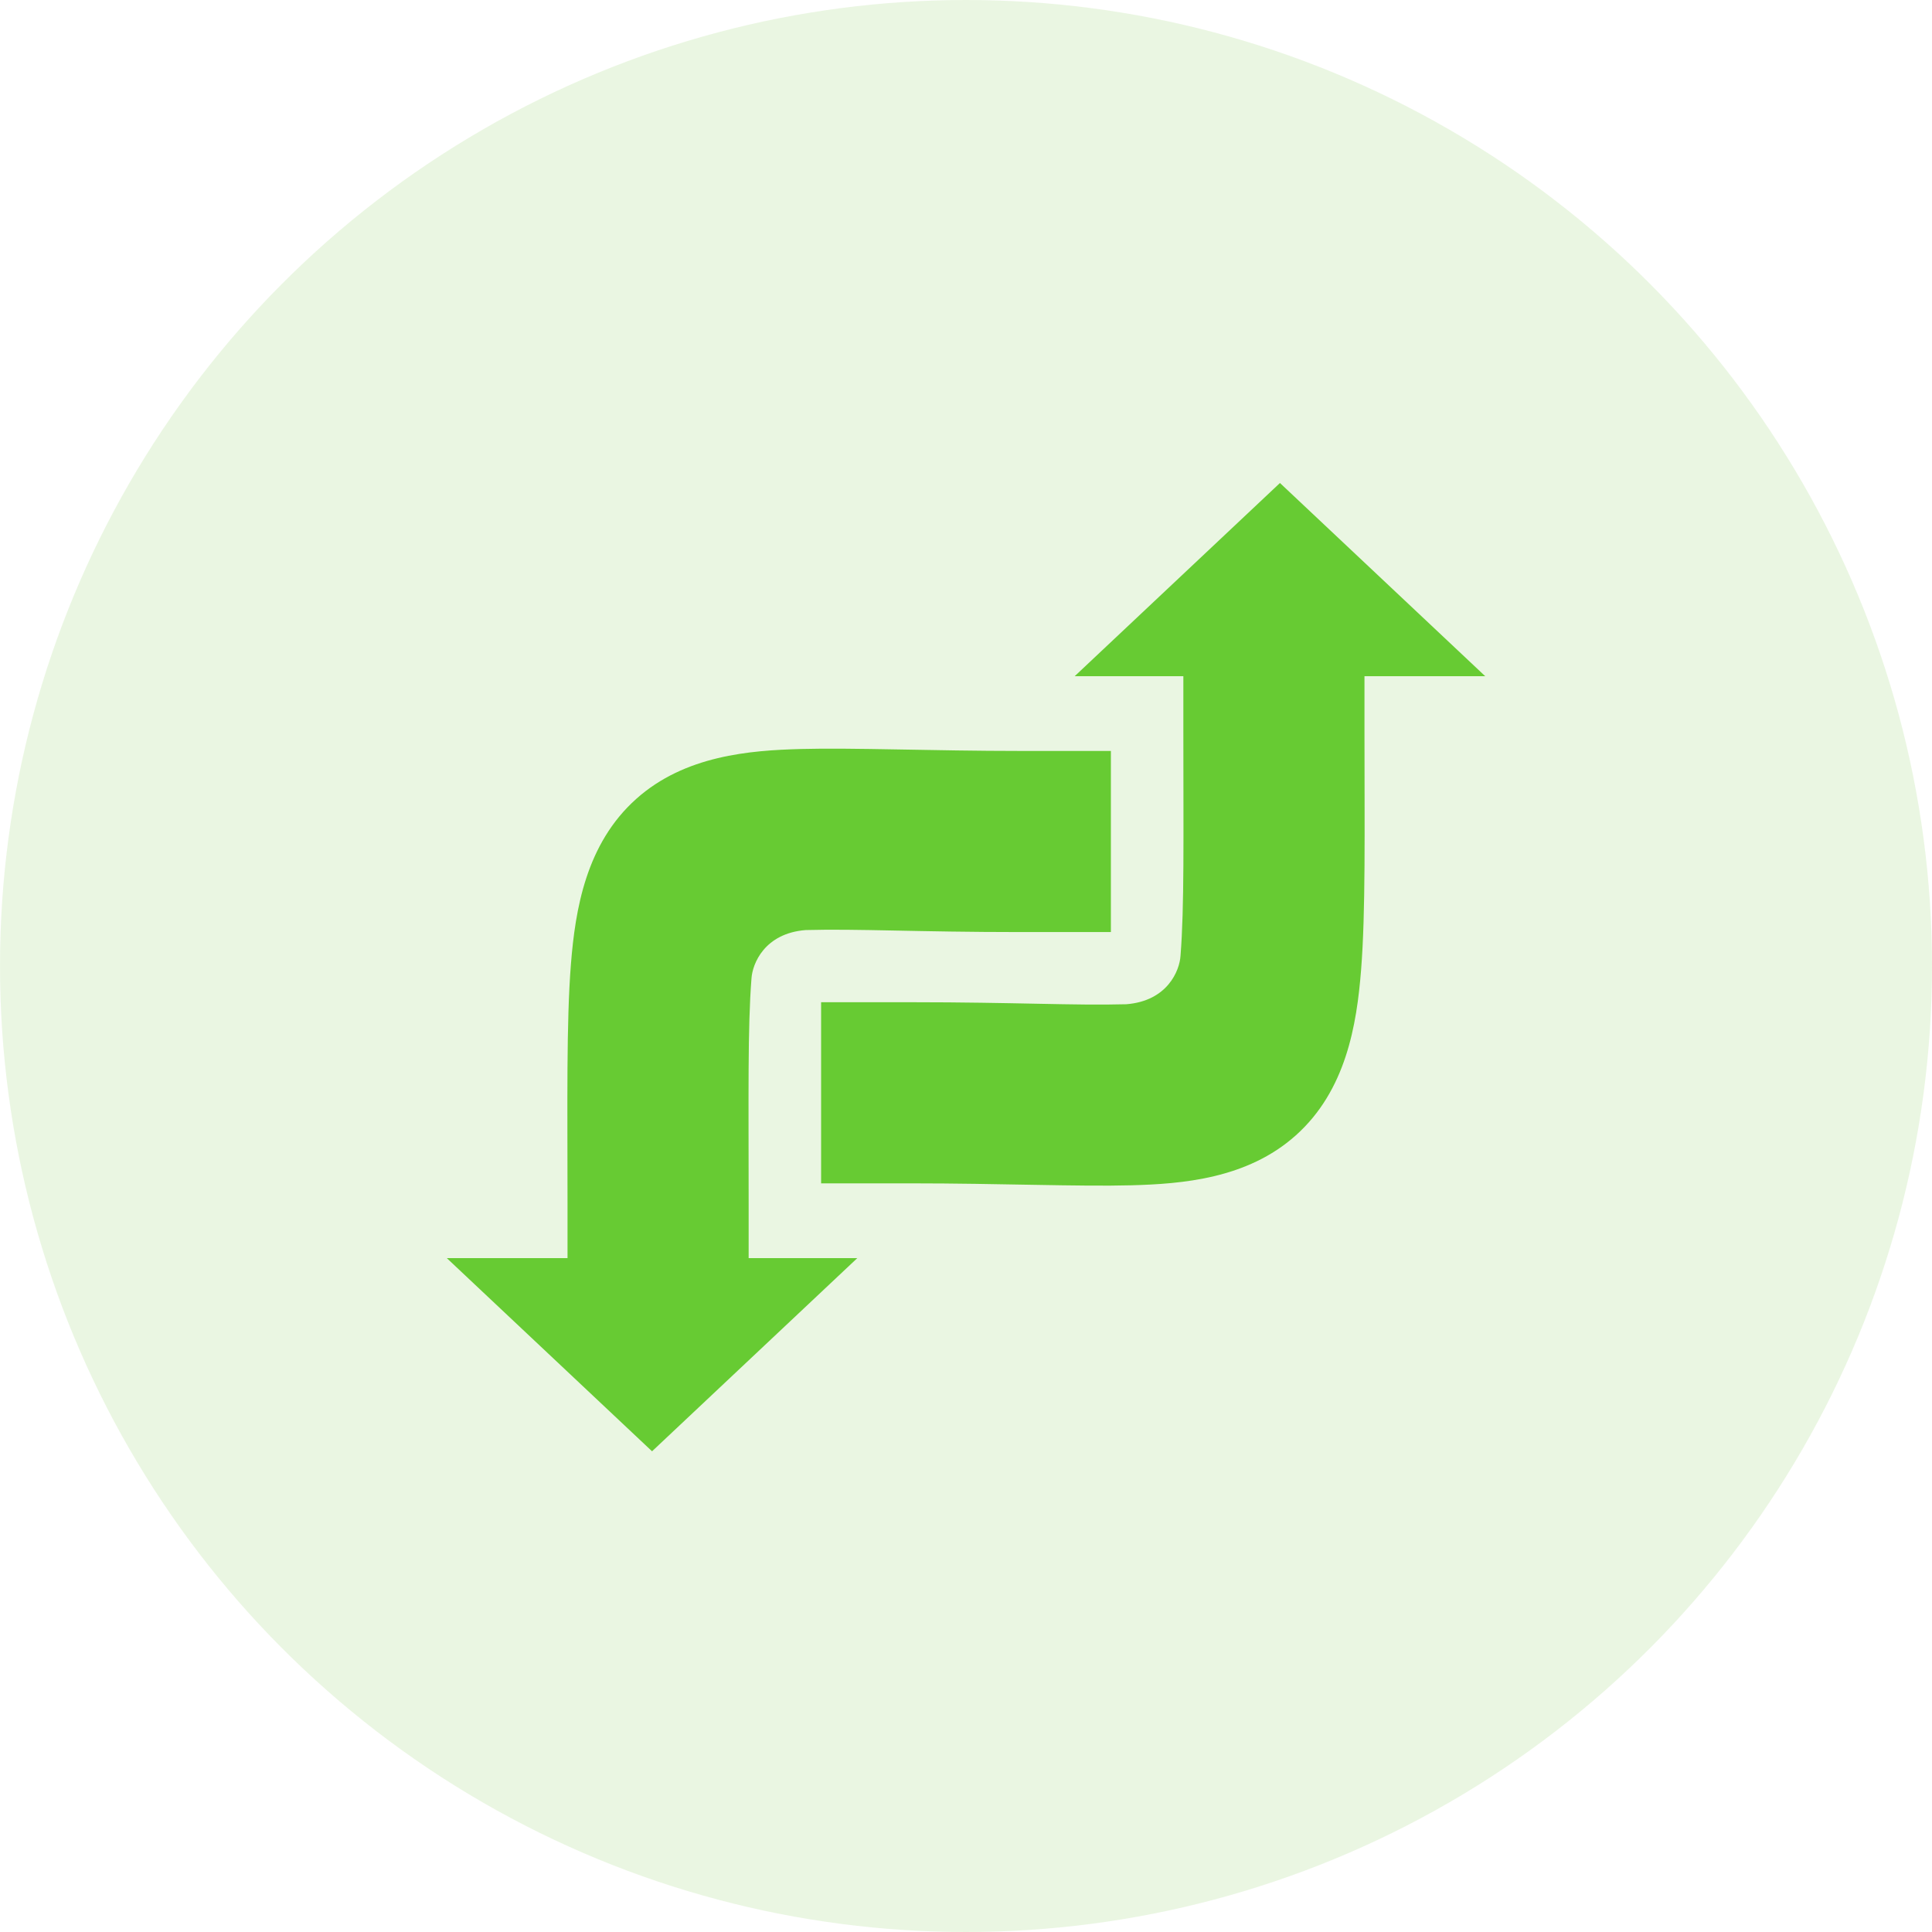
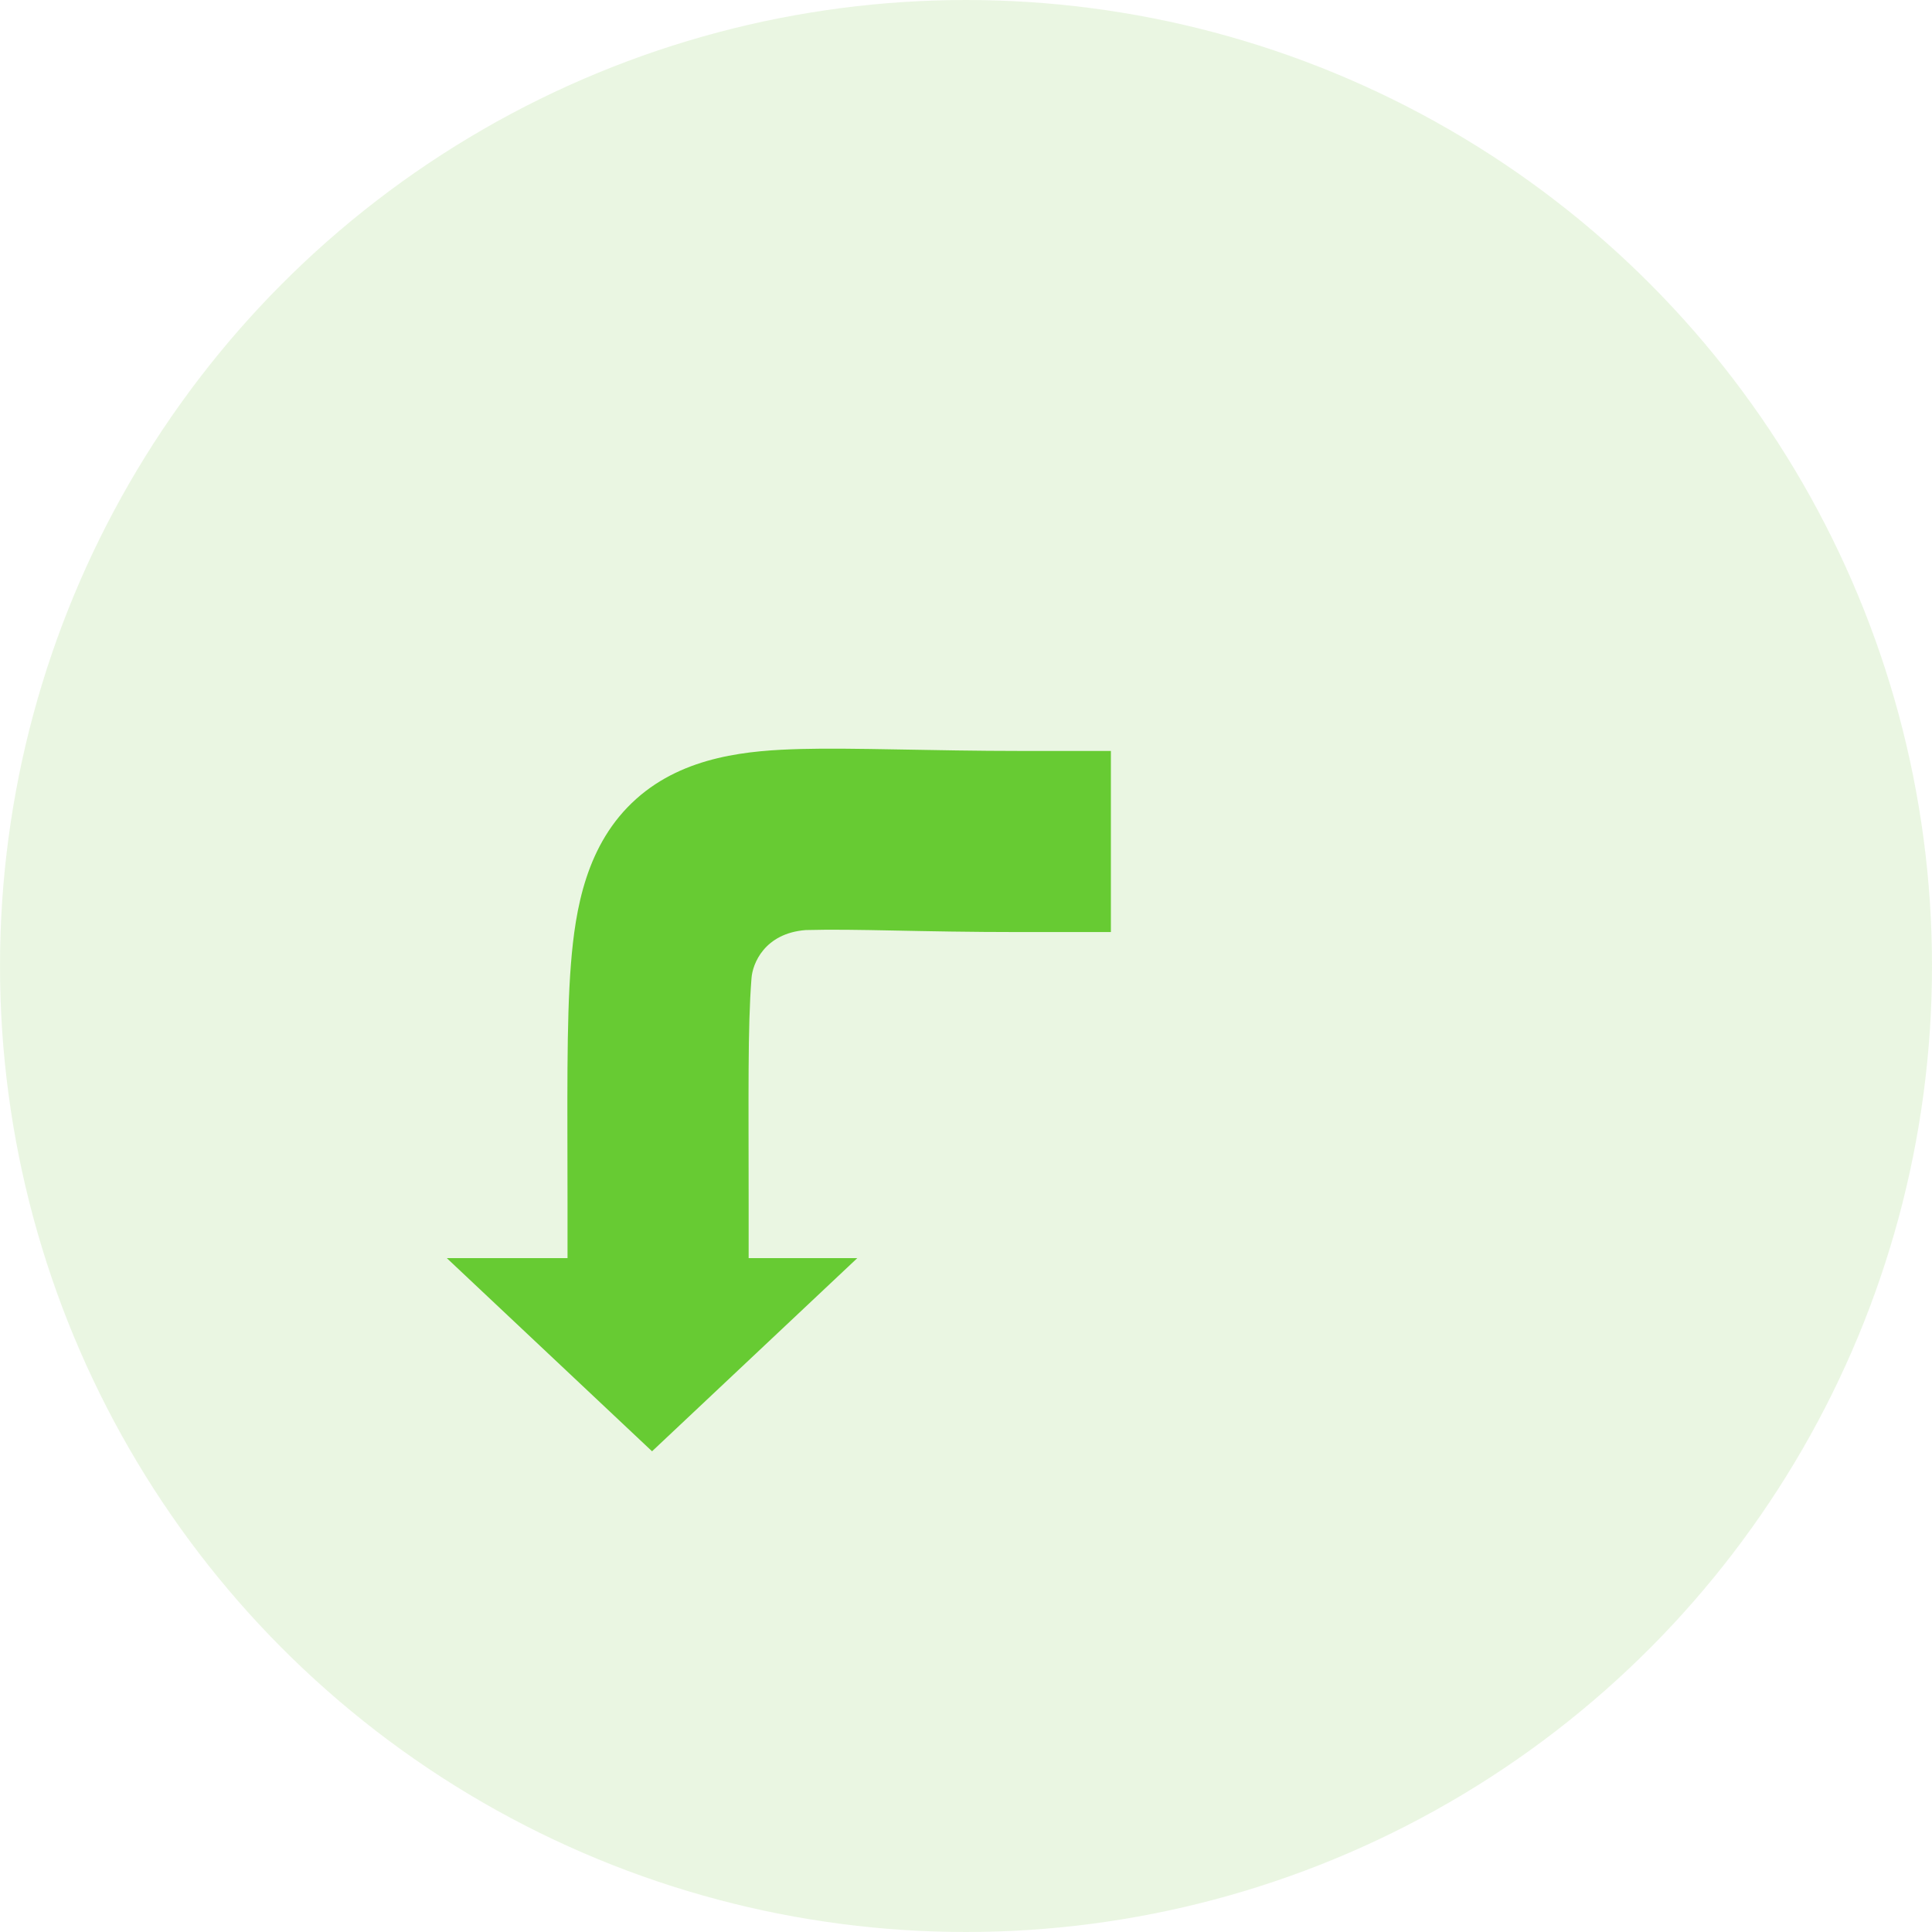
<svg xmlns="http://www.w3.org/2000/svg" width="160" height="160" viewBox="0 0 160 160" fill="none">
  <circle cx="80" cy="80" r="80" fill="#D7EEC6" fill-opacity="0.5" />
-   <path d="M123 56H113V60.5C113 68.853 113.101 75.516 112.719 80.336C112.358 84.879 111.472 90.306 107.313 94.026C103.283 97.633 97.879 98.046 93.682 98.161C89.384 98.278 82.736 98 75.5 98H68V83H75.5C84.014 83 88.991 83.284 93.272 83.167C96.689 82.901 97.691 80.377 97.766 79.148C98.086 75.109 98 69.397 98 60.5V56H89L106 40L123 56Z" fill="#67CB33" />
  <path d="M37 104.19L47 104.19L47 99.69C47 91.337 46.899 84.673 47.281 79.854C47.642 75.311 48.528 69.884 52.687 66.164C56.717 62.557 62.121 62.144 66.318 62.029C70.616 61.911 77.264 62.19 84.5 62.19L92 62.19L92 77.19L84.5 77.19C75.986 77.19 71.009 76.906 66.728 77.023C63.311 77.289 62.309 79.813 62.234 81.041C61.914 85.081 62 90.793 62 99.69L62 104.19L71 104.19L54 120.19L37 104.19Z" fill="#67CB33" />
</svg>